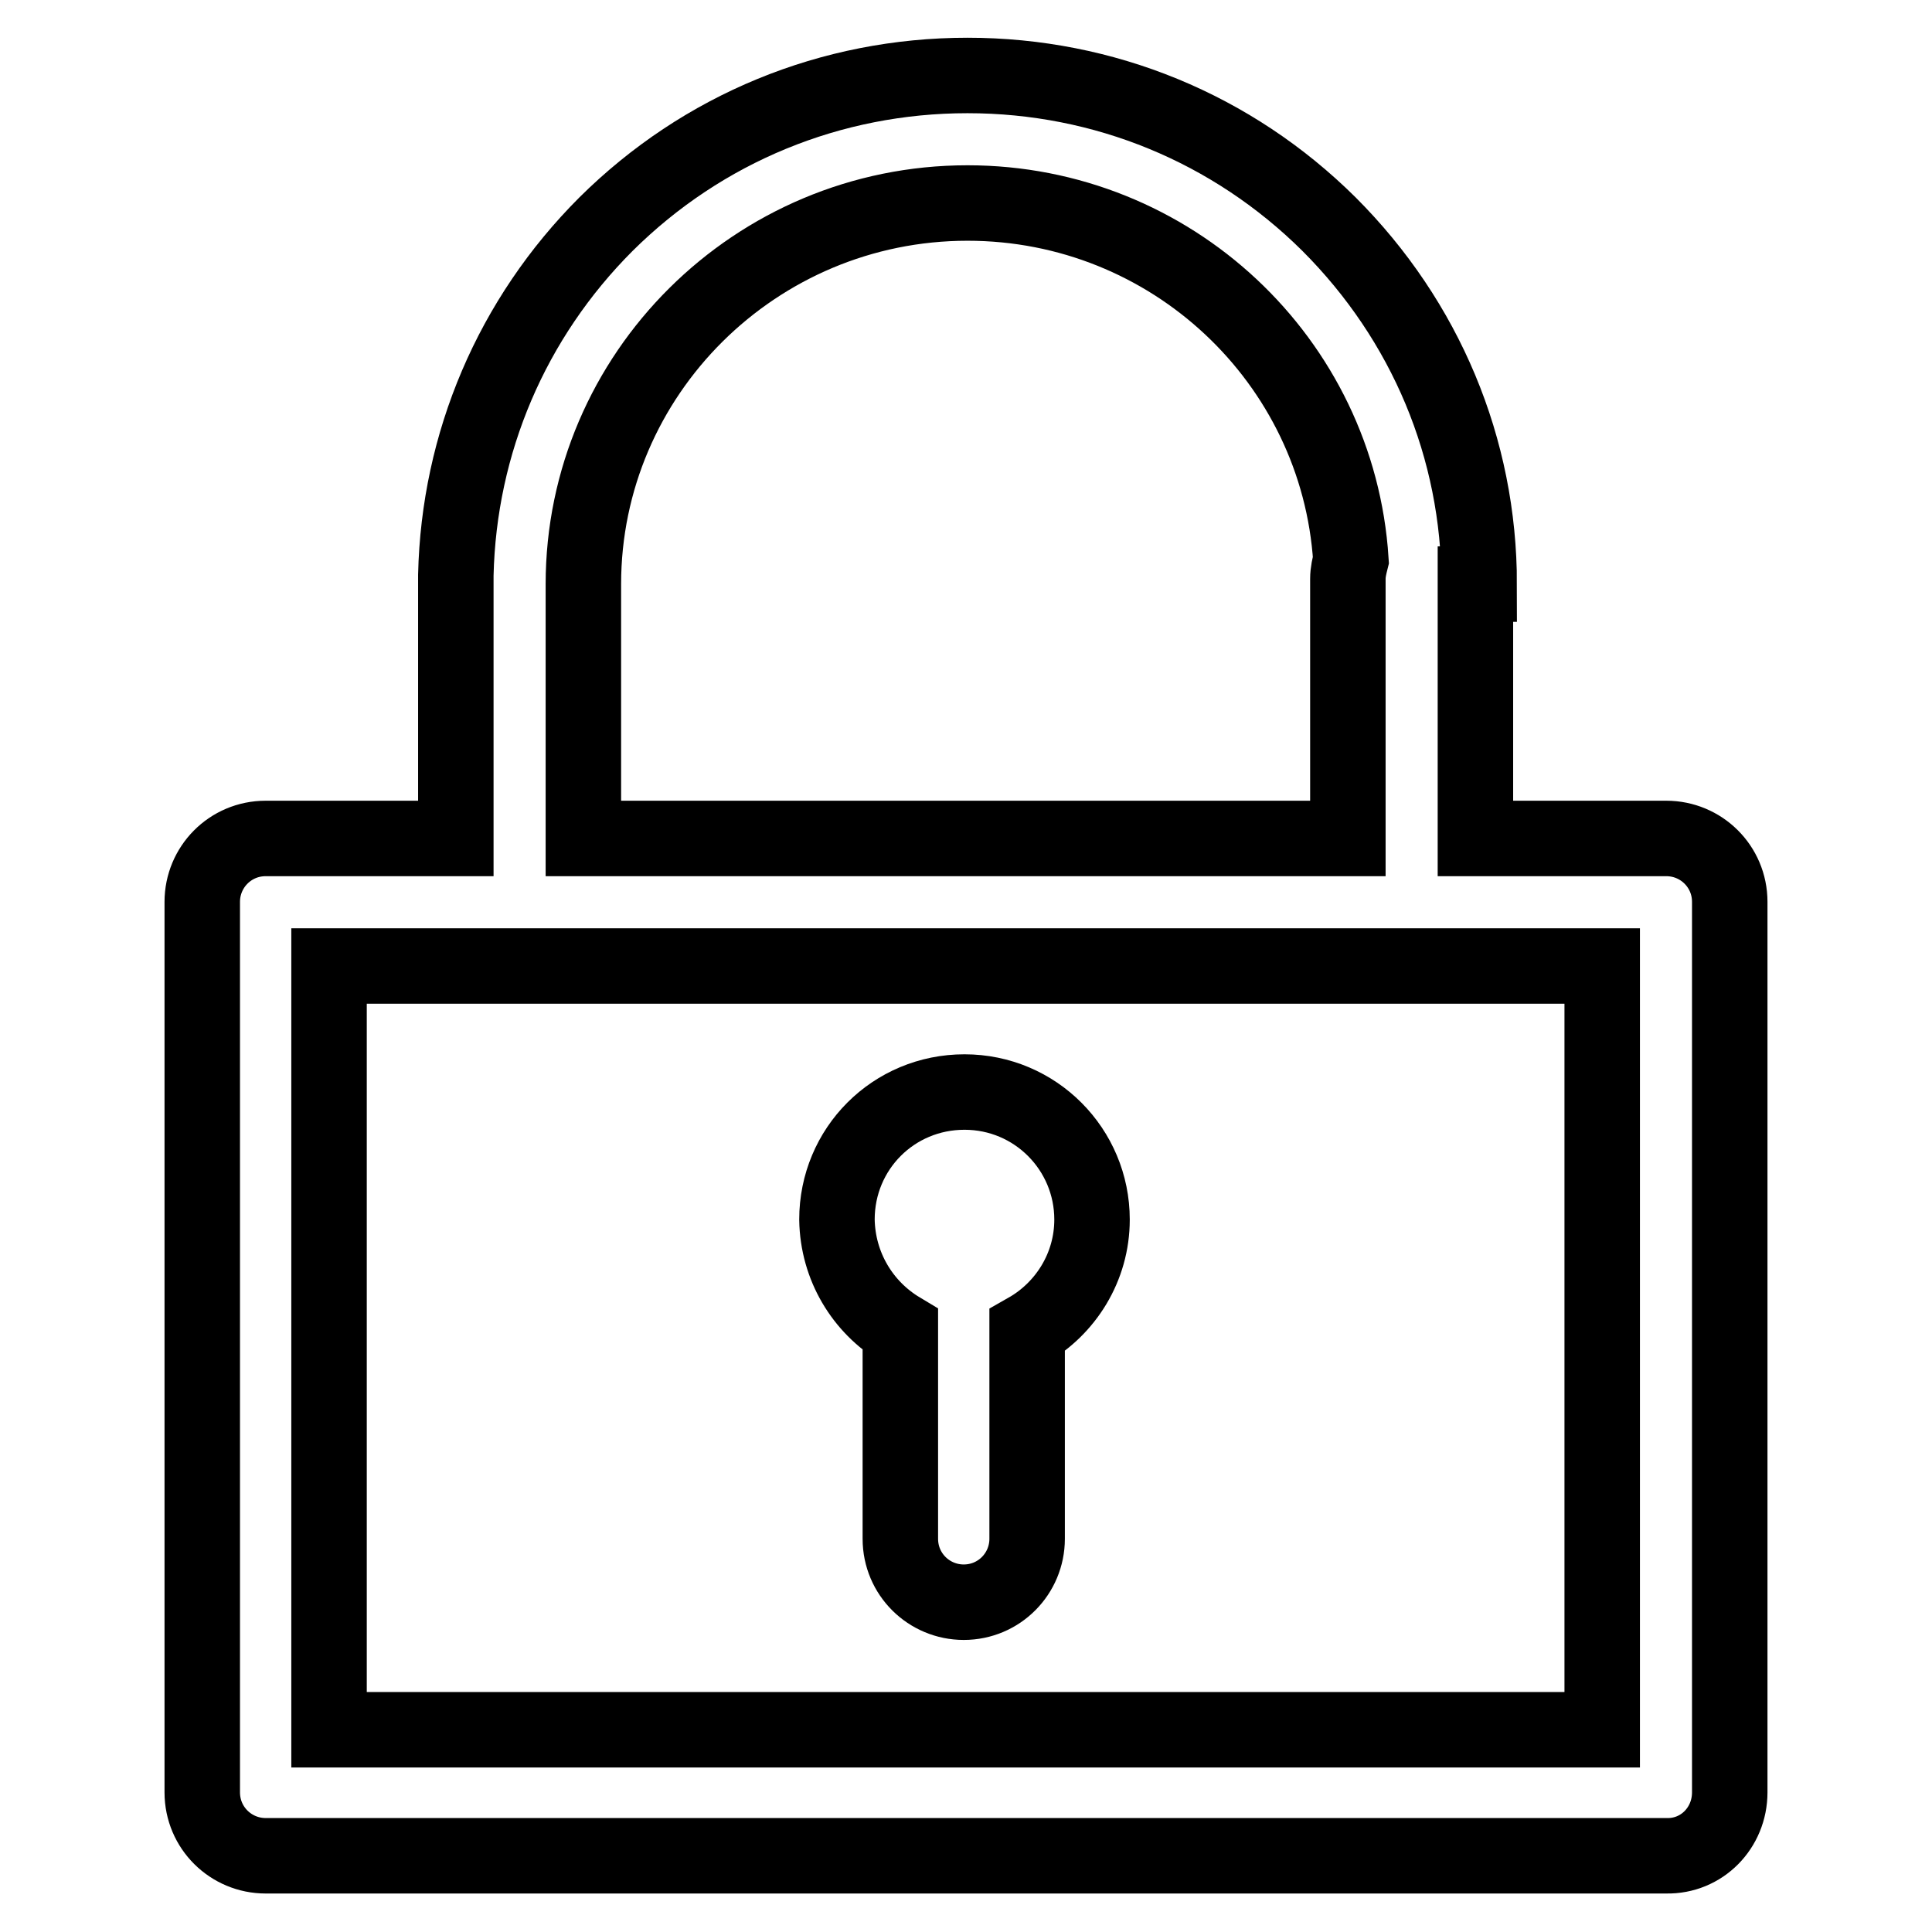
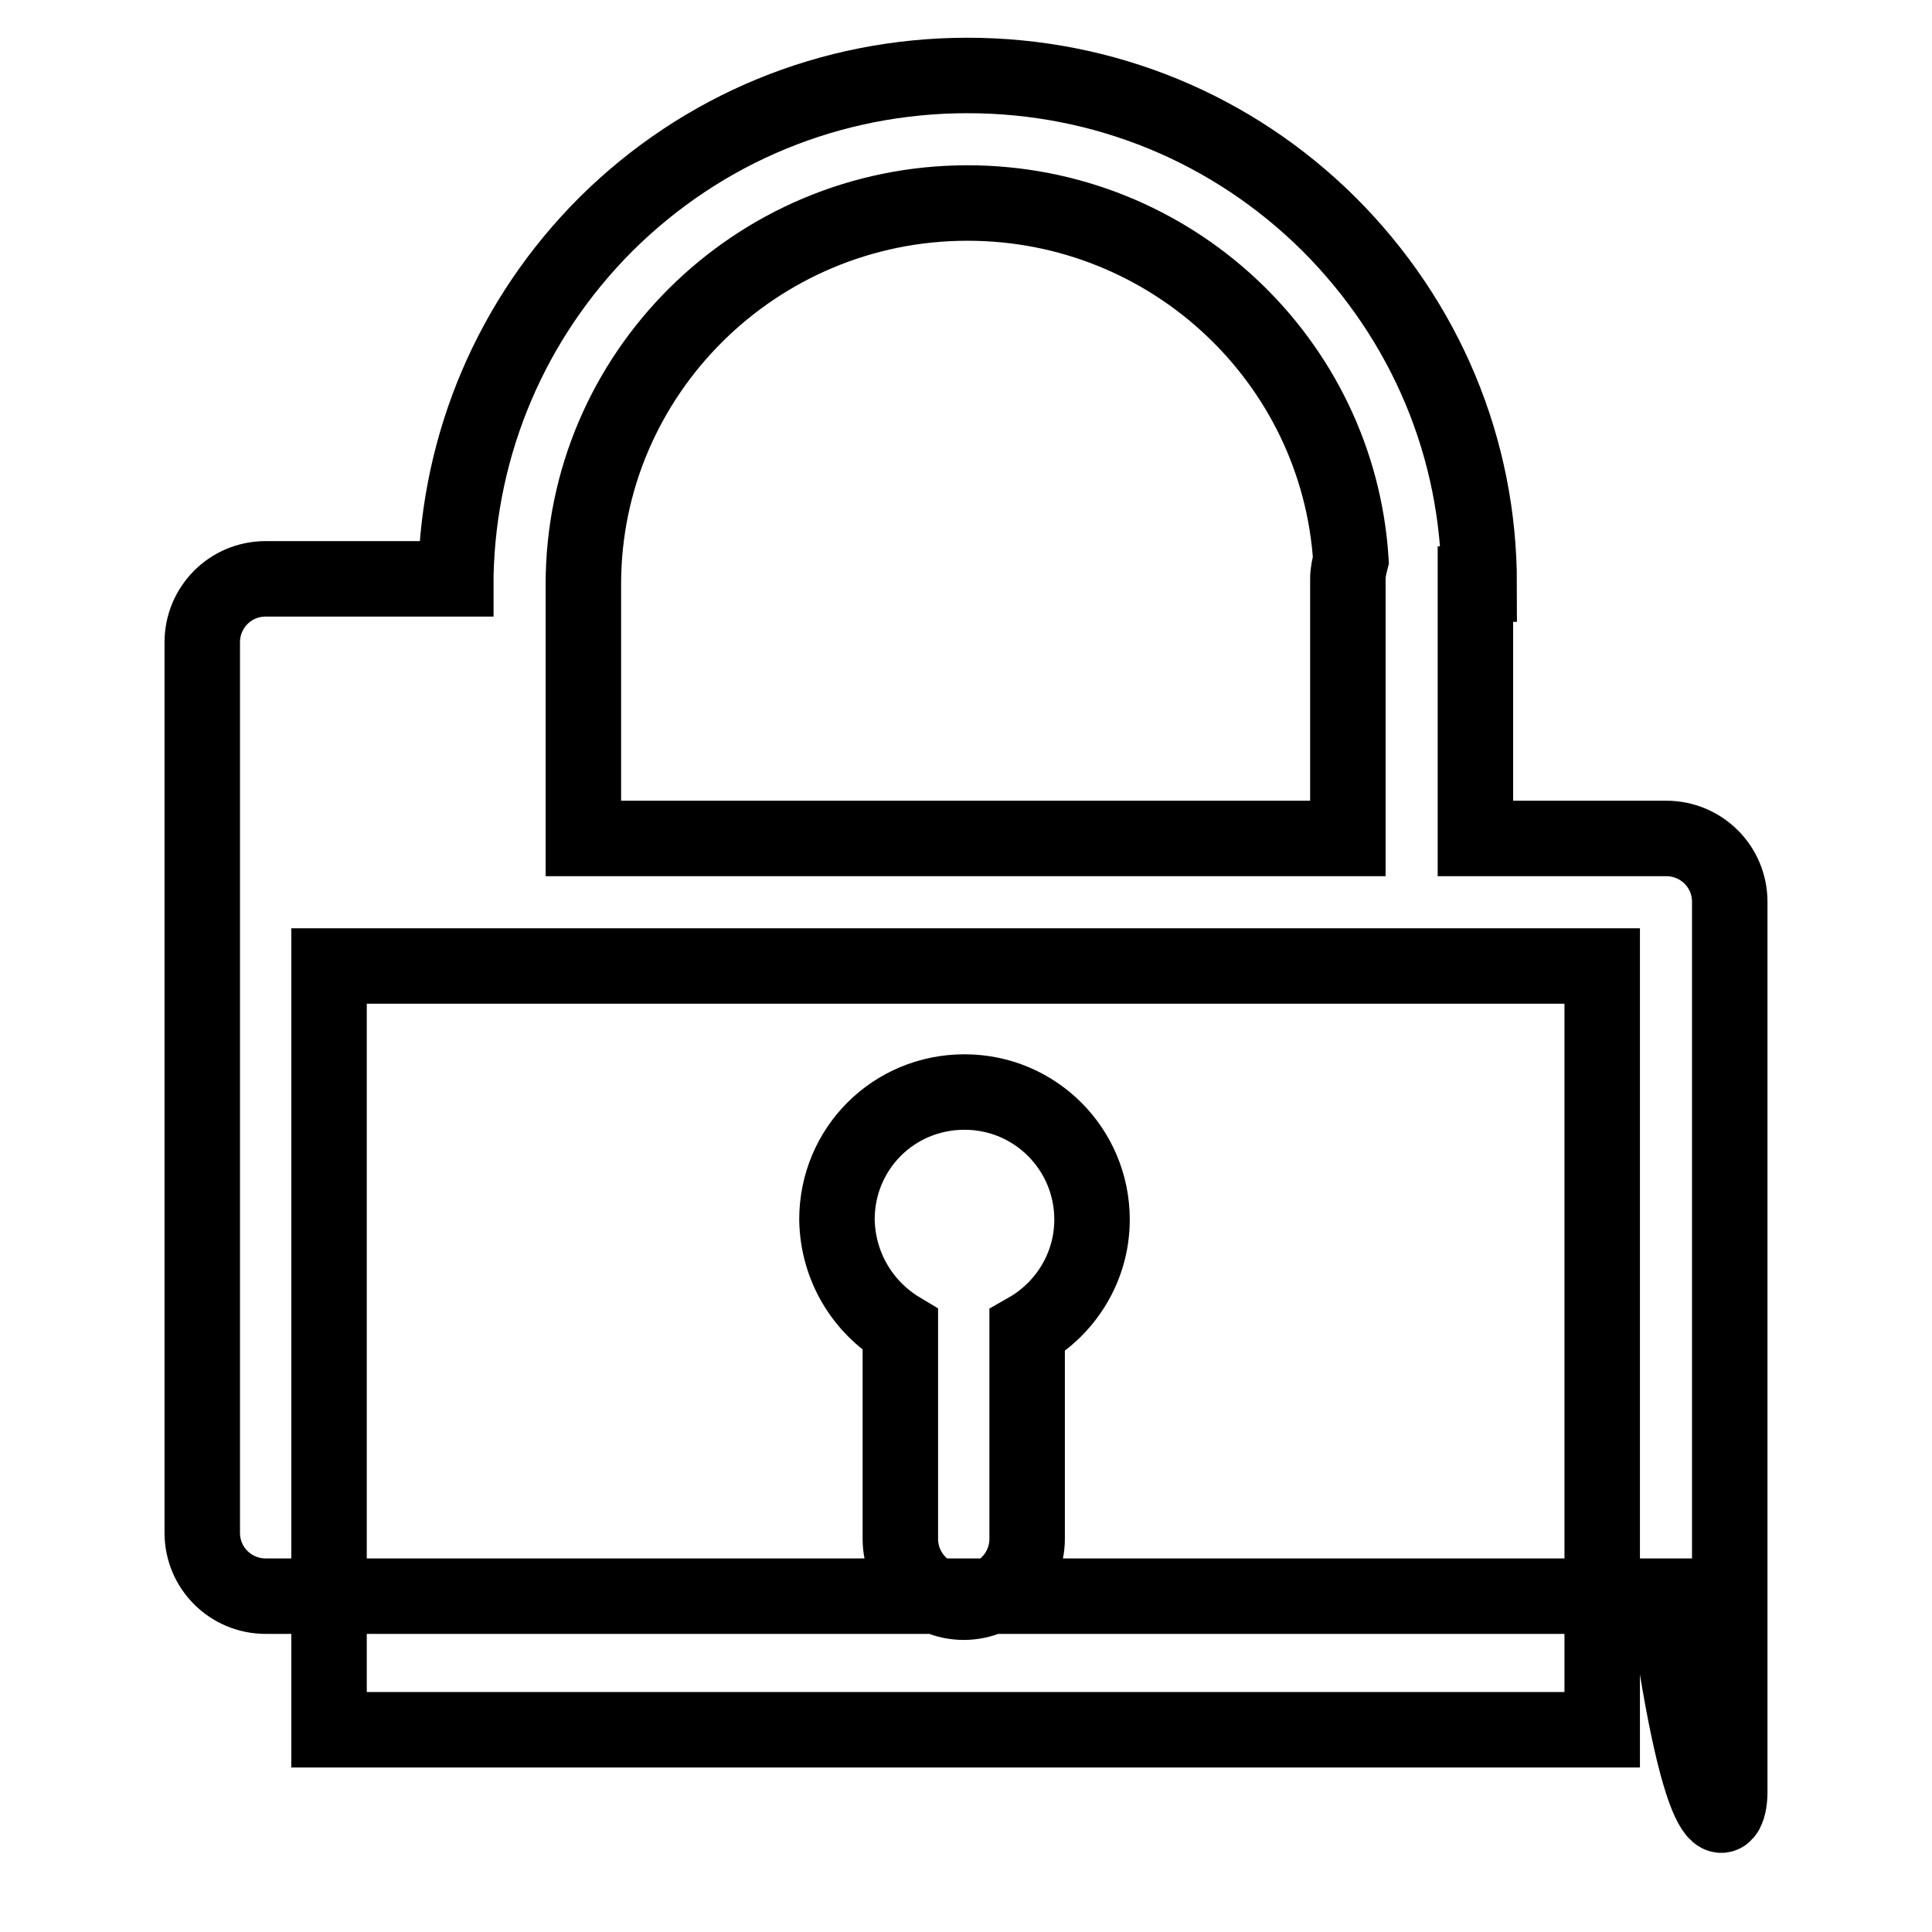
<svg xmlns="http://www.w3.org/2000/svg" version="1.1" x="0px" y="0px" viewBox="0 0 256 256" enable-background="new 0 0 256 256" xml:space="preserve">
  <g>
-     <path stroke-width="10" fill-opacity="0" stroke="#000000" d="M229.2,237.5v-118c0-4.7-3.8-8.4-8.4-8.4h-25.3V77.4h0.5c0-18-7.1-34.9-19.9-47.7 C163.3,17,146.3,10,128.2,10s-35.1,7-47.9,19.7C67.8,42.2,60.8,58.7,60.4,76.2c0,0.2,0,0.3,0,0.5v34.4H35.2c-4.7,0-8.4,3.8-8.4,8.4 v118c0,4.7,3.8,8.4,8.4,8.4h185.6C225.5,246,229.2,242.2,229.2,237.5C229.2,237.6,229.2,237.5,229.2,237.5z M212.3,128v101.2H43.6 V128H212.3L212.3,128z M77.3,77.4c0-27.8,22.8-50.5,50.9-50.5c27,0,49.1,20.9,50.8,47.3c-0.2,0.8-0.4,1.6-0.4,2.5v34.4H77.3V77.4z  M119.3,176.2v27.7c0,4.7,3.8,8.4,8.4,8.4c4.7,0,8.4-3.8,8.4-8.4v-27.6c5.1-2.9,8.6-8.4,8.6-14.7c0-9.3-7.5-16.9-16.9-16.9 s-16.9,7.5-16.9,16.9C111,167.8,114.3,173.2,119.3,176.2z" />
+     <path stroke-width="10" fill-opacity="0" stroke="#000000" d="M229.2,237.5v-118c0-4.7-3.8-8.4-8.4-8.4h-25.3V77.4h0.5c0-18-7.1-34.9-19.9-47.7 C163.3,17,146.3,10,128.2,10s-35.1,7-47.9,19.7C67.8,42.2,60.8,58.7,60.4,76.2c0,0.2,0,0.3,0,0.5H35.2c-4.7,0-8.4,3.8-8.4,8.4 v118c0,4.7,3.8,8.4,8.4,8.4h185.6C225.5,246,229.2,242.2,229.2,237.5C229.2,237.6,229.2,237.5,229.2,237.5z M212.3,128v101.2H43.6 V128H212.3L212.3,128z M77.3,77.4c0-27.8,22.8-50.5,50.9-50.5c27,0,49.1,20.9,50.8,47.3c-0.2,0.8-0.4,1.6-0.4,2.5v34.4H77.3V77.4z  M119.3,176.2v27.7c0,4.7,3.8,8.4,8.4,8.4c4.7,0,8.4-3.8,8.4-8.4v-27.6c5.1-2.9,8.6-8.4,8.6-14.7c0-9.3-7.5-16.9-16.9-16.9 s-16.9,7.5-16.9,16.9C111,167.8,114.3,173.2,119.3,176.2z" />
  </g>
</svg>